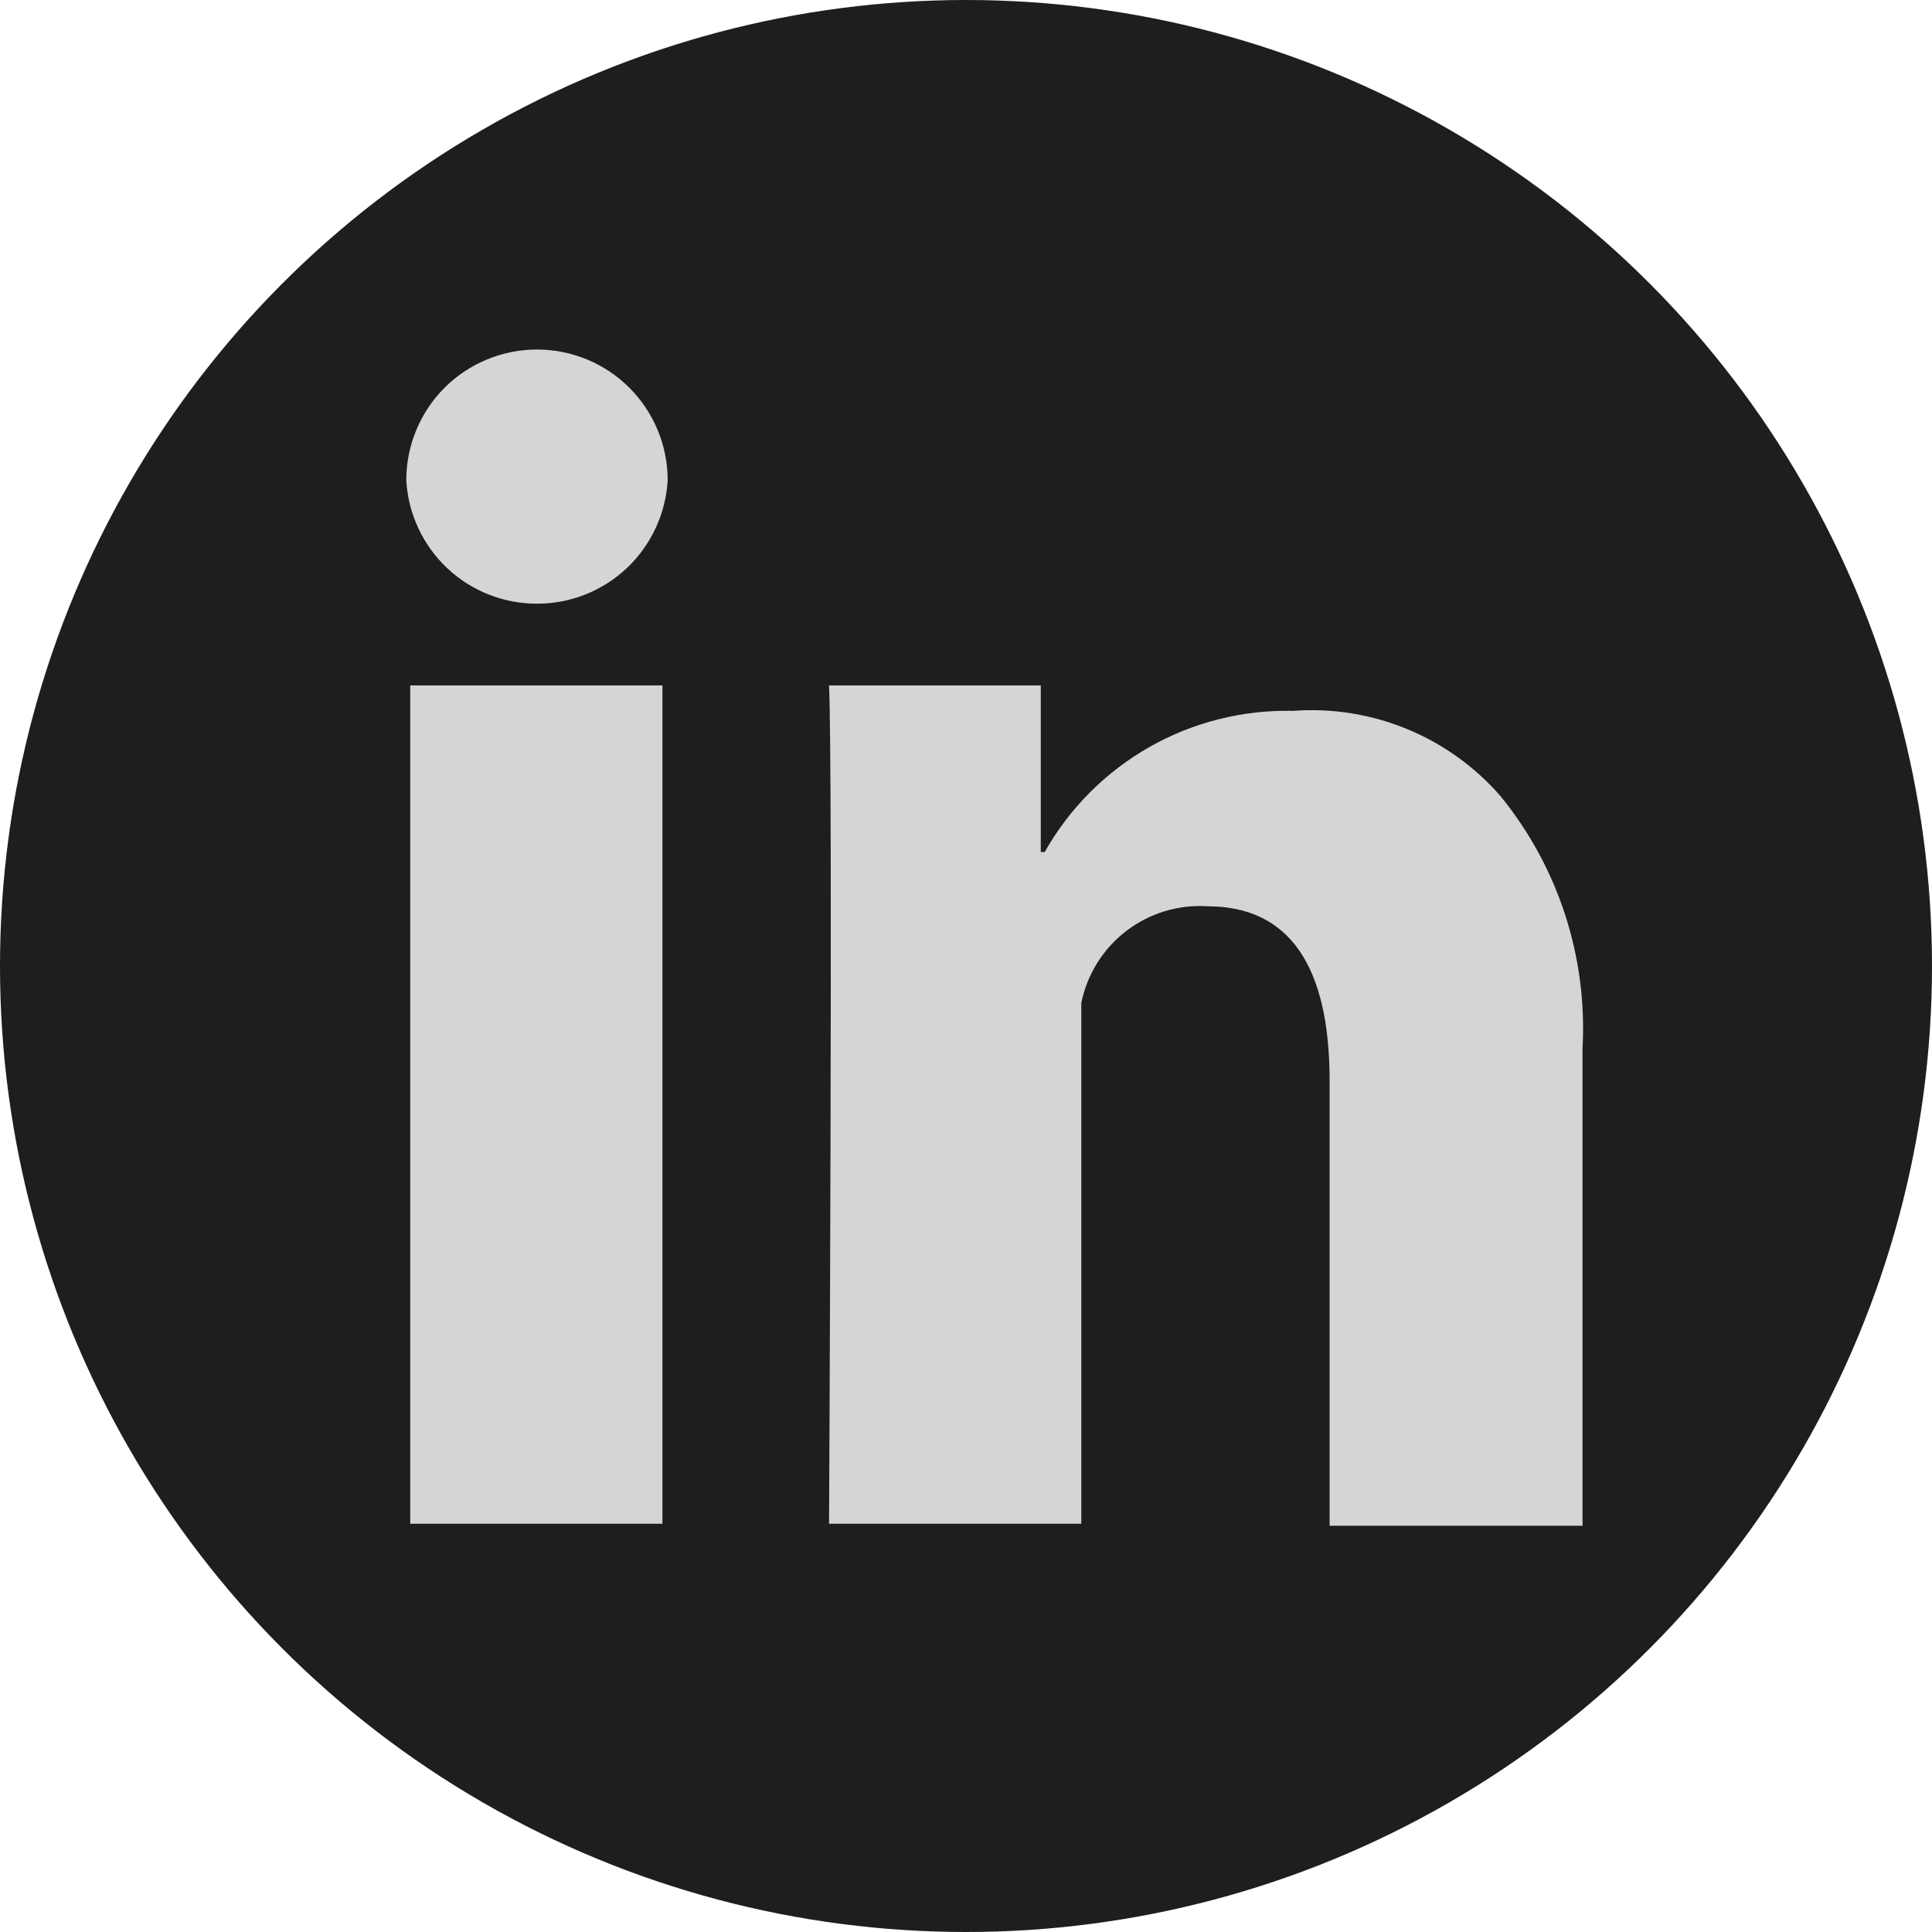
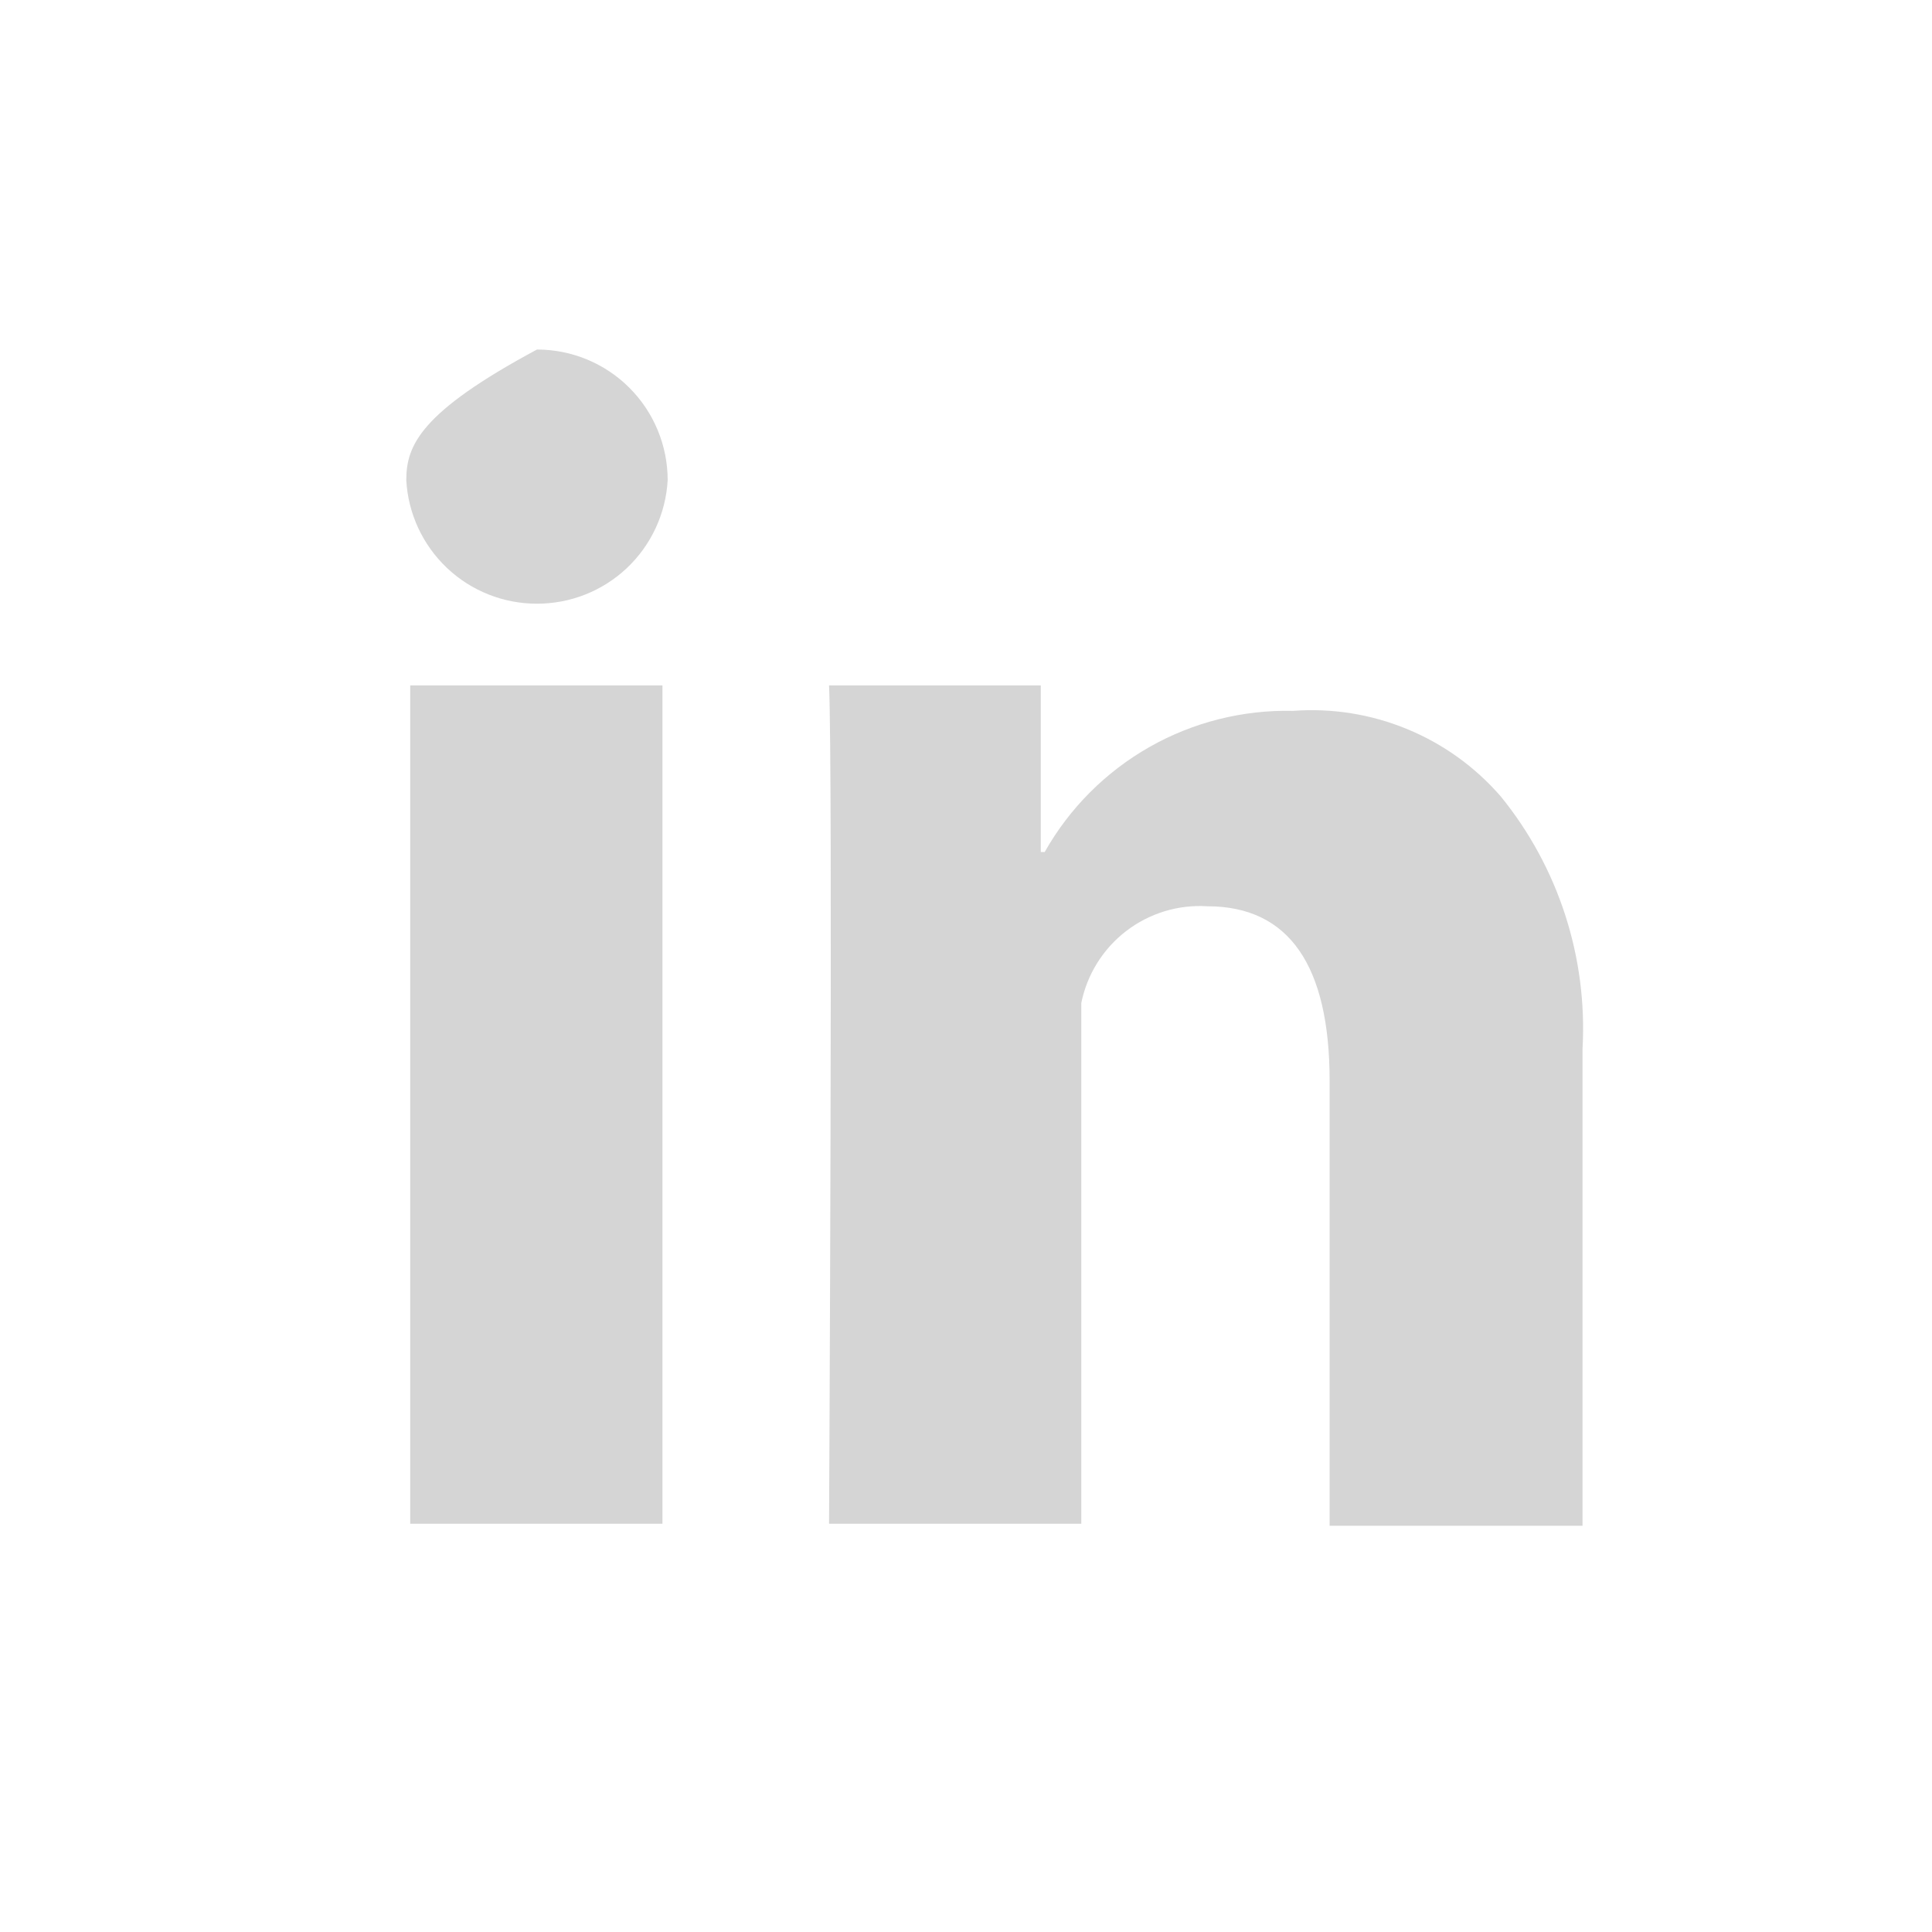
<svg xmlns="http://www.w3.org/2000/svg" width="34" height="34" viewBox="0 0 34 34" fill="none">
-   <circle cx="17" cy="17" r="17" fill="#1E1E1E" />
-   <path d="M7.219 12.062H11.658V26.816H7.219V12.062ZM9.45 6.151C8.84 6.151 8.255 6.393 7.823 6.824C7.392 7.256 7.15 7.841 7.15 8.451C7.182 9.038 7.439 9.591 7.867 9.996C8.294 10.4 8.861 10.625 9.45 10.624C10.039 10.625 10.605 10.4 11.033 9.996C11.461 9.591 11.717 9.038 11.75 8.451C11.75 7.841 11.508 7.256 11.076 6.824C10.645 6.393 10.06 6.151 9.45 6.151ZM26.412 14.017C25.962 13.498 25.397 13.091 24.762 12.83C24.127 12.568 23.44 12.459 22.755 12.51C21.87 12.49 20.996 12.71 20.227 13.147C19.457 13.585 18.82 14.223 18.385 14.994H18.316V12.062H14.59C14.659 13.568 14.59 26.816 14.59 26.816H19.029V17.651C19.131 17.147 19.412 16.697 19.82 16.384C20.228 16.071 20.736 15.916 21.249 15.949C22.686 15.949 23.399 16.995 23.399 19.019V26.851H27.85V18.456C27.939 16.849 27.427 15.266 26.412 14.017Z" fill="#D5D5D5" />
+   <path d="M7.219 12.062H11.658V26.816H7.219V12.062ZM9.45 6.151C7.392 7.256 7.15 7.841 7.15 8.451C7.182 9.038 7.439 9.591 7.867 9.996C8.294 10.4 8.861 10.625 9.45 10.624C10.039 10.625 10.605 10.4 11.033 9.996C11.461 9.591 11.717 9.038 11.75 8.451C11.75 7.841 11.508 7.256 11.076 6.824C10.645 6.393 10.06 6.151 9.45 6.151ZM26.412 14.017C25.962 13.498 25.397 13.091 24.762 12.83C24.127 12.568 23.44 12.459 22.755 12.51C21.87 12.49 20.996 12.71 20.227 13.147C19.457 13.585 18.82 14.223 18.385 14.994H18.316V12.062H14.59C14.659 13.568 14.59 26.816 14.59 26.816H19.029V17.651C19.131 17.147 19.412 16.697 19.82 16.384C20.228 16.071 20.736 15.916 21.249 15.949C22.686 15.949 23.399 16.995 23.399 19.019V26.851H27.85V18.456C27.939 16.849 27.427 15.266 26.412 14.017Z" fill="#D5D5D5" />
</svg>